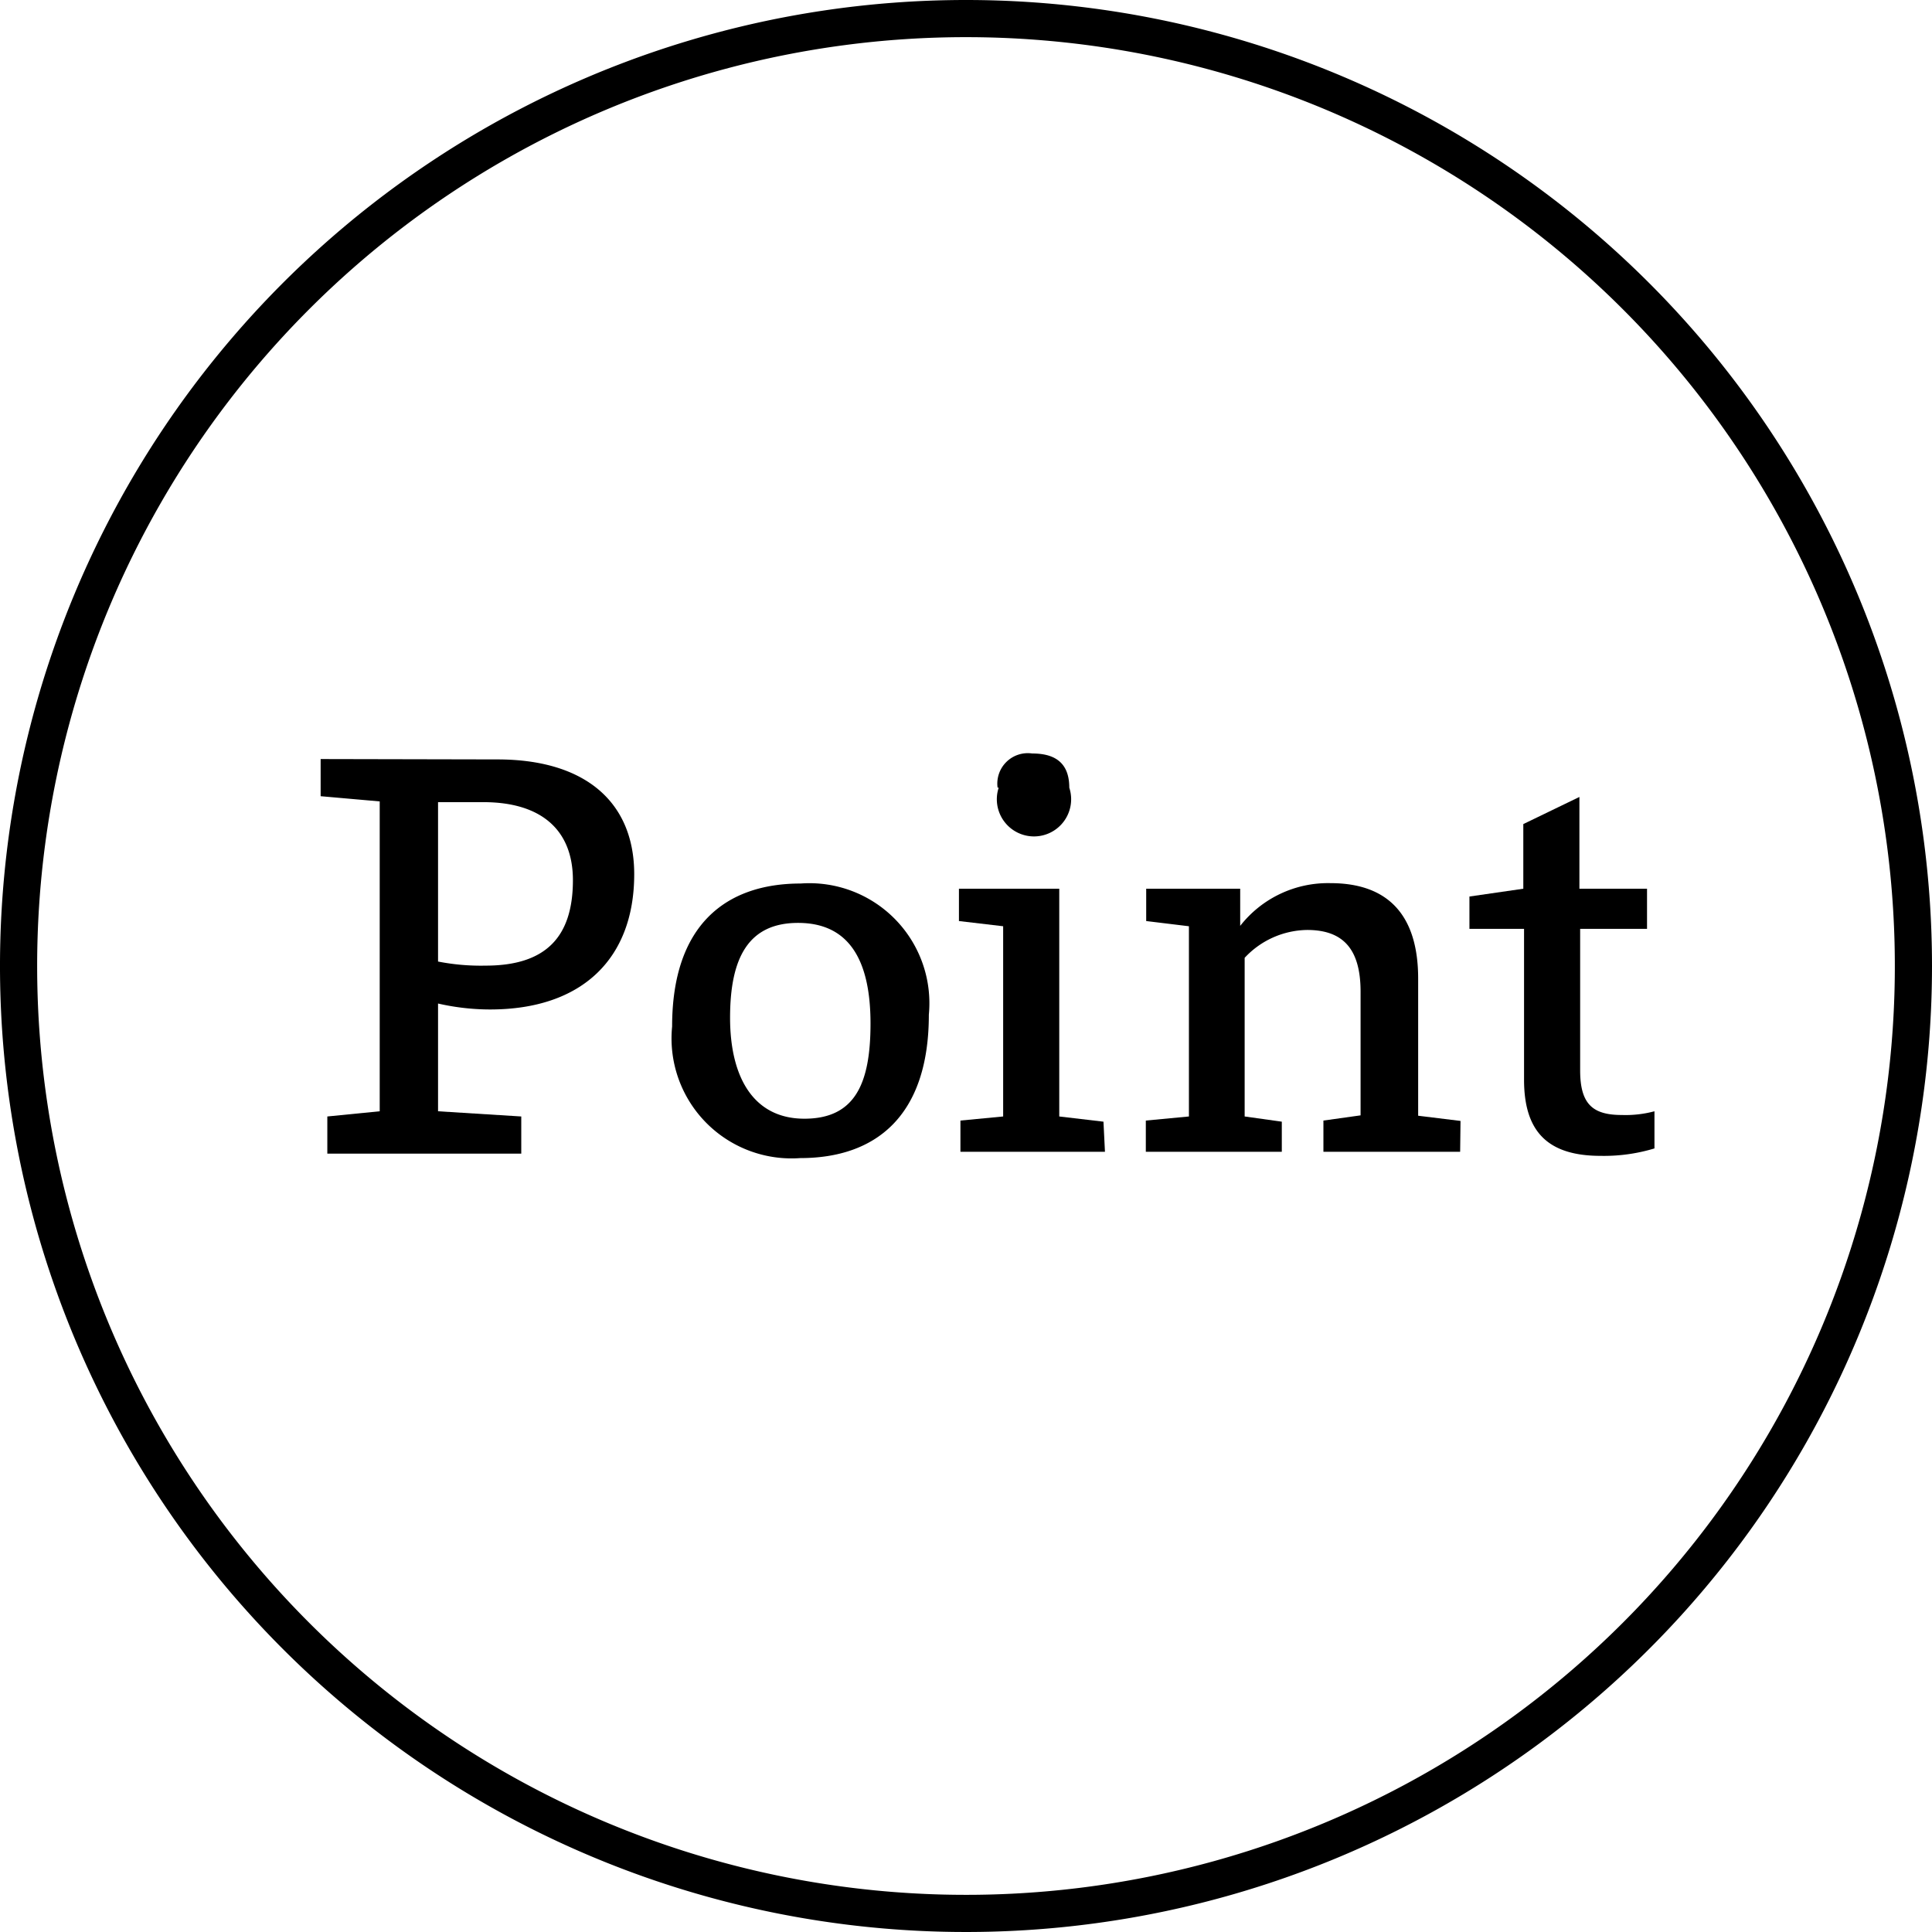
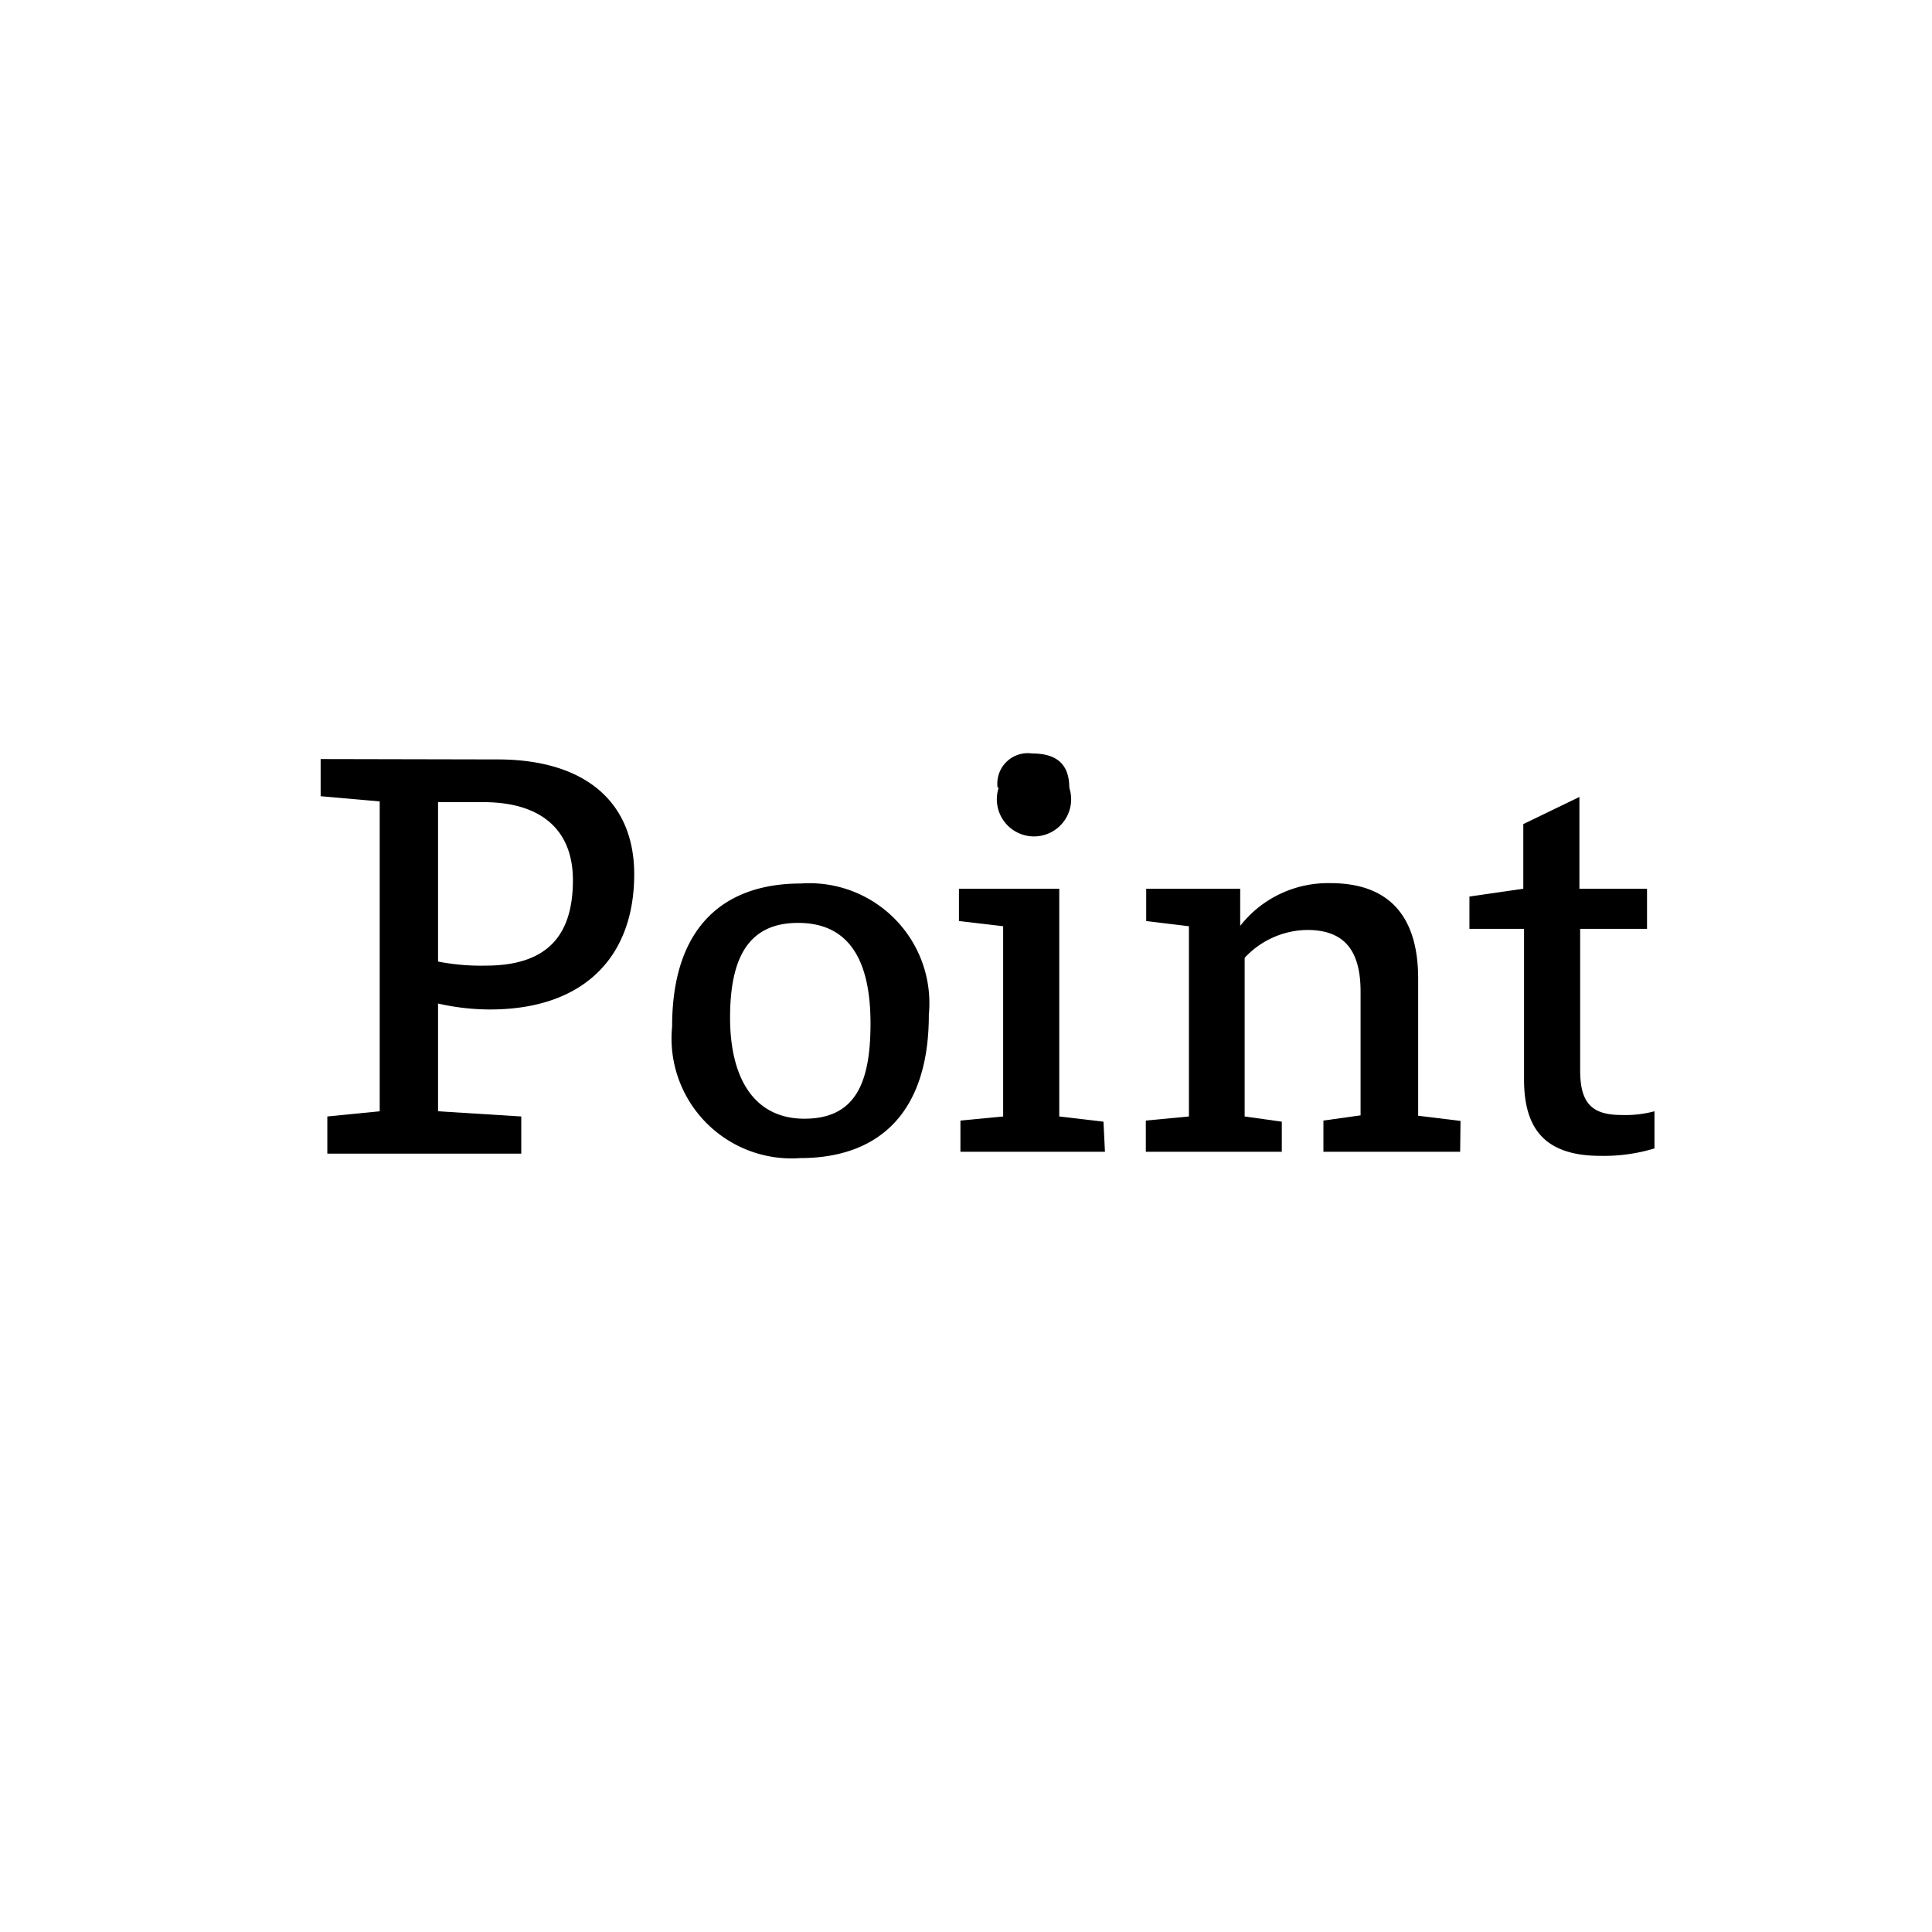
<svg xmlns="http://www.w3.org/2000/svg" id="レイヤー_1" data-name="レイヤー 1" viewBox="0 0 52 52">
-   <path d="M26,1A25,25,0,1,1,1,26,25,25,0,0,1,26,1m0-1A26,26,0,1,0,52,26,26,26,0,0,0,26,0Z" />
  <path d="M13.39,20.44c2.34,0,3.68,1.13,3.68,3.09,0,2.25-1.38,3.64-3.88,3.64a6.32,6.32,0,0,1-1.4-.16v2.9l2.24.14v1H8.81v-1l1.41-.14V21.57l-1.59-.14v-1Zm-1.6,5.44a6,6,0,0,0,1.28.11c1.62,0,2.35-.77,2.35-2.3,0-1.35-.85-2.1-2.41-2.1H11.79Z" />
  <path d="M25,27.31c0,2.74-1.44,3.86-3.46,3.86a3.23,3.23,0,0,1-3.45-3.54c0-2.74,1.45-3.85,3.46-3.85A3.23,3.23,0,0,1,25,27.31Zm-1.57.24c0-1.77-.62-2.71-1.95-2.71s-1.83.93-1.83,2.55.64,2.72,2,2.72S23.43,29.17,23.43,27.55Z" />
  <path d="M29.74,31H25.85v-.84L27,30.05V24.93l-1.19-.14v-.87h2.7v6.13l1.19.14Zm-2.89-9.8a.82.82,0,0,1,.93-.92c.54,0,1,.19,1,.92a1,1,0,1,1-1.9,0Z" />
  <path d="M39.3,31H35.62v-.84l1-.14V26.69c0-1.17-.49-1.66-1.44-1.66a2.34,2.34,0,0,0-1.68.75v4.27l1,.14V31H30.84v-.84L32,30.05V24.93l-1.15-.14v-.87h2.53v1a3,3,0,0,1,2.43-1.15c1.56,0,2.36.87,2.36,2.57v3.69l1.14.14Z" />
  <path d="M42.53,28.81c0,.91.34,1.2,1.12,1.2a3,3,0,0,0,.88-.1v1a4.69,4.69,0,0,1-1.45.2c-1.45,0-2.06-.68-2.06-2.05V25H39.55v-.87L41,23.92V22.18l1.51-.73v2.47h1.82V25H42.53Z" />
</svg>